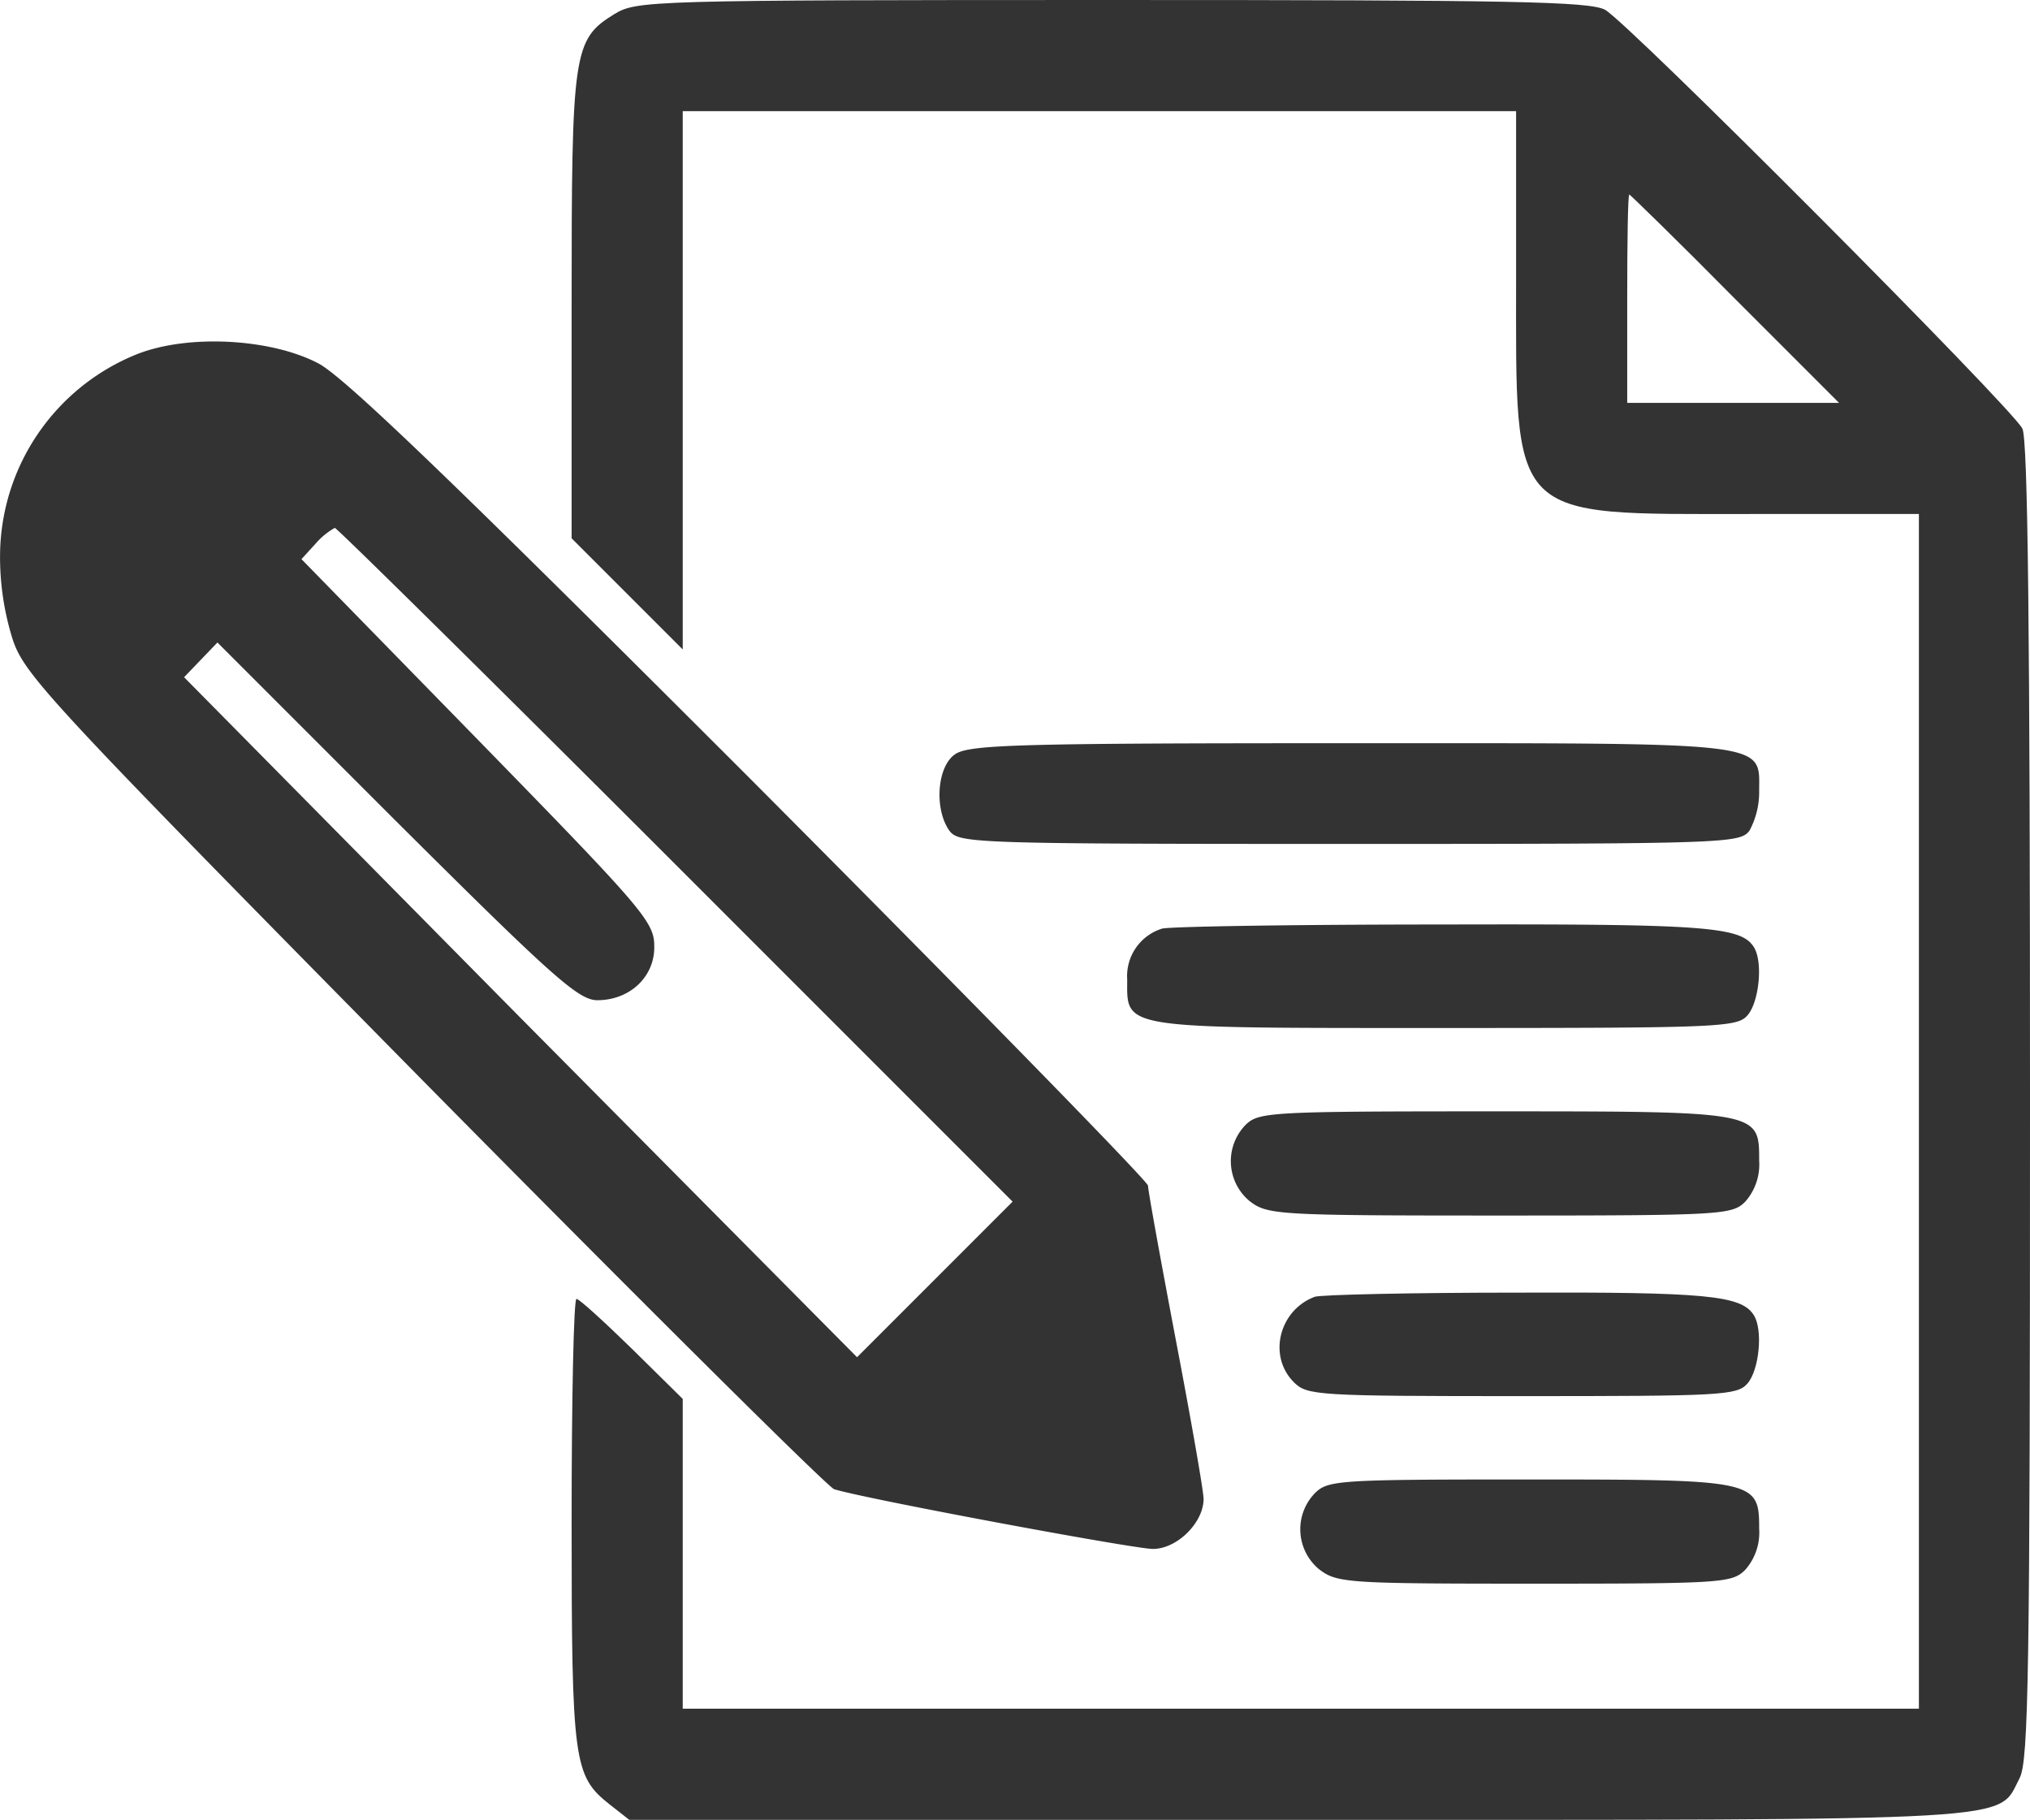
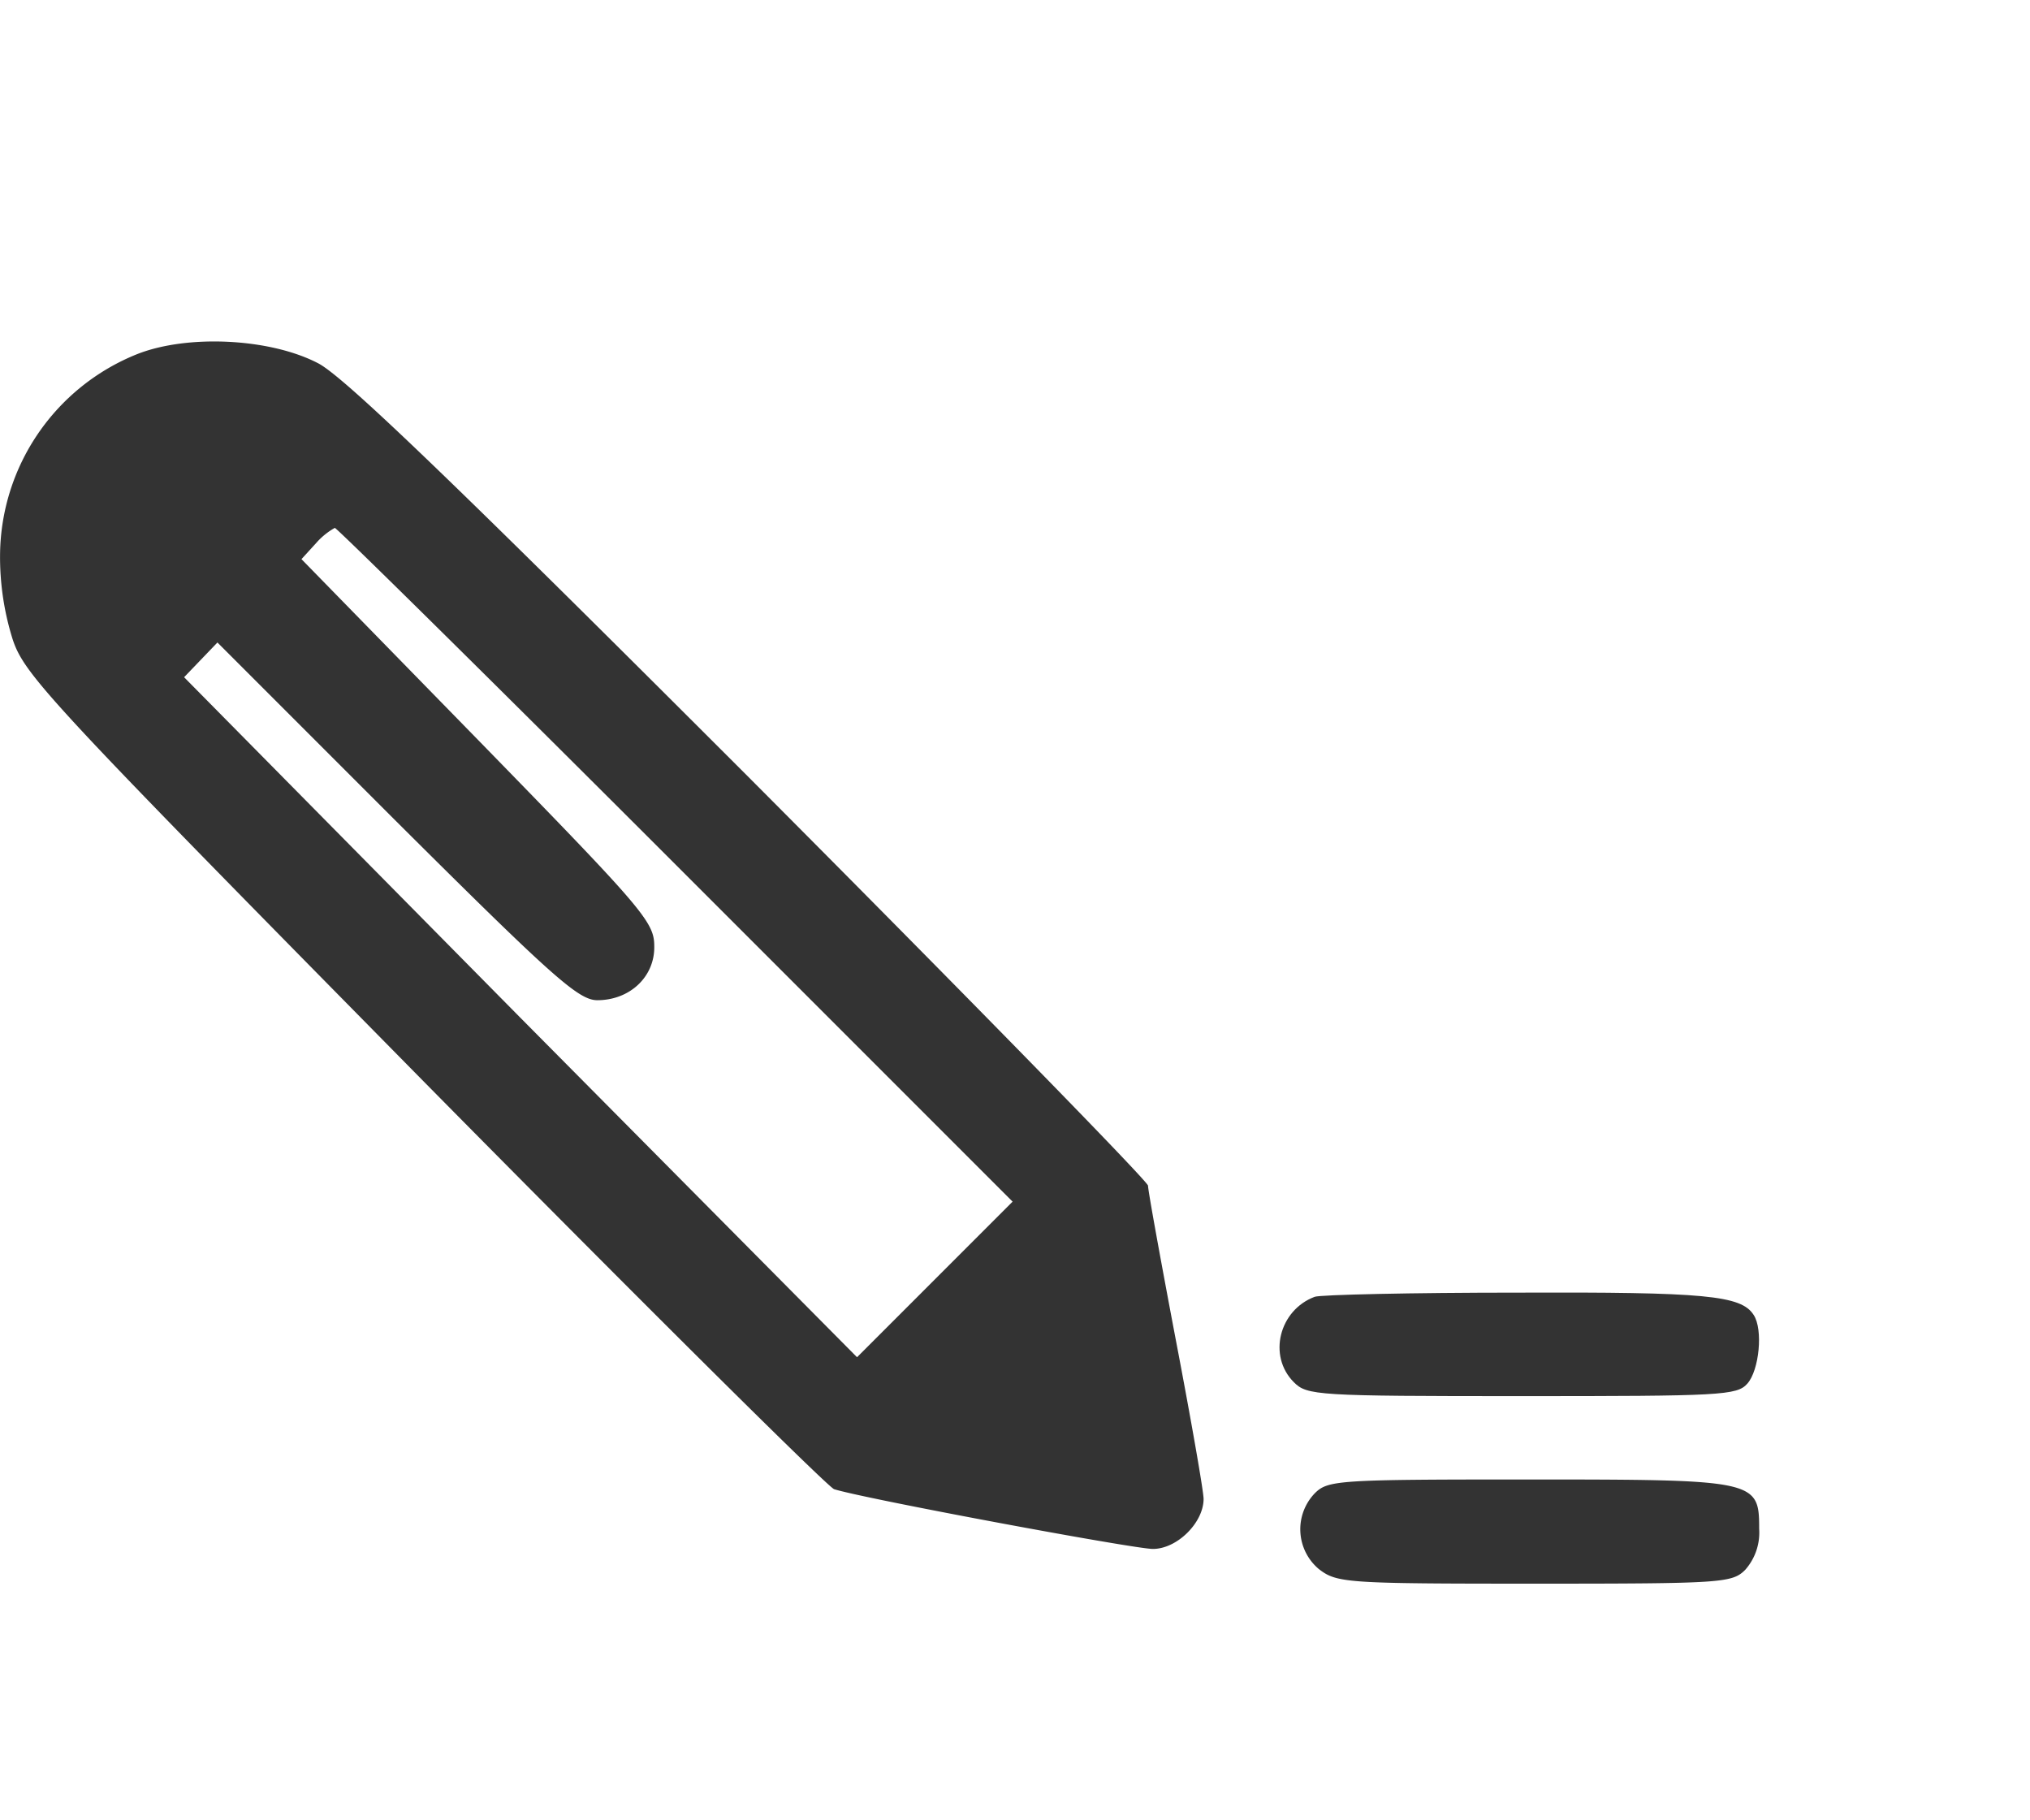
<svg xmlns="http://www.w3.org/2000/svg" id="e2e0d21a-5355-4f15-8b6a-48fe0fb3210f" data-name="Layer 1" width="292.308" height="262.002" viewBox="0 0 292.308 262.002">
  <defs>
    <style>
      .eda58bcf-6f2c-41ca-9eac-2c980523ceba {
        fill: #333;
      }
    </style>
  </defs>
  <g>
-     <path class="eda58bcf-6f2c-41ca-9eac-2c980523ceba" d="M91.947,5.147c-6,3.7-6.2,5.3-6.2,42.2v33.3l8,8,8,8v-77.5h120v23.6c0,35.7-1.3,34.4,33.8,34.4h24.2v172h-178v-44.6l-7.3-7.2c-4-3.9-7.6-7.2-8-7.2s-.7,14.4-.7,32c0,34.8.3,36.7,5.5,40.8l2.8,2.2h96.4c105.8,0,100.5.3,103.8-6,1.3-2.5,1.5-14.9,1.5-97.5,0-67.1-.3-95.3-1.1-96.8-1.6-3.1-56.8-58.5-60.1-60.3-2.3-1.2-13.6-1.4-71-1.4C96.847,3.147,95.147,3.247,91.947,5.147Zm161.3,41,15,15h-30.5v-15c0-8.3.1-15,.3-15C238.147,31.147,245.047,37.847,253.247,46.147Z" transform="translate(-3.438 -3.147)" />
    <path class="eda58bcf-6f2c-41ca-9eac-2c980523ceba" d="M23.147,54.147a31.395,31.395,0,0,0-19.7,28.8,39.521,39.521,0,0,0,1.8,12.2c1.7,5.2,5.3,9,59.2,63.7,31.6,32,58.2,58.4,59.1,58.7,4.5,1.4,43.2,8.6,45.9,8.6,3.5,0,7.3-3.8,7.3-7.2,0-1.1-1.8-11.4-4-22.9-2.2-11.6-4-21.5-4-22.2,0-.6-25.8-27-57.2-58.5-42.6-42.6-58.6-58-62.3-59.9C42.347,51.847,30.447,51.247,23.147,54.147Zm77.6,73.5,48.5,48.5-11.2,11.2-11.2,11.2-48.5-48.9-48.4-49,2.4-2.5,2.4-2.5,25.8,25.8c22.5,22.4,26.2,25.7,28.9,25.7,4.7,0,8.3-3.4,8.2-7.8,0-3.5-1.7-5.4-25.4-29.7l-25.4-26,2.1-2.3a10.161,10.161,0,0,1,2.7-2.2C51.947,79.147,74.047,100.947,100.747,127.647Z" transform="translate(-3.438 -3.147)" />
-     <path class="eda58bcf-6f2c-41ca-9eac-2c980523ceba" d="M140.947,111.747c-2.6,1.8-3,7.9-.8,11,1.4,1.8,3.2,1.9,57.6,1.9s56.2-.1,57.6-1.9a11.681,11.681,0,0,0,1.4-5.7c0-7.2,2.2-6.9-59-6.9C149.947,110.147,142.947,110.347,140.947,111.747Z" transform="translate(-3.438 -3.147)" />
-     <path class="eda58bcf-6f2c-41ca-9eac-2c980523ceba" d="M170.747,136.847a7.162,7.162,0,0,0-5,7.3c0,7.2-1.4,7,45.7,7,39.4,0,42.1-.1,43.6-1.8,1.7-1.9,2.3-7.8.9-9.9-1.9-2.9-7-3.3-45-3.2C189.647,136.247,171.547,136.547,170.747,136.847Z" transform="translate(-3.438 -3.147)" />
-     <path class="eda58bcf-6f2c-41ca-9eac-2c980523ceba" d="M182.747,165.147a7.476,7.476,0,0,0,.6,10.9c2.6,2,3.8,2.1,36,2.1,32.1,0,33.5-.1,35.4-2a8.087,8.087,0,0,0,2-5.9c0-7.1.2-7.1-38.2-7.1C186.047,163.147,184.647,163.247,182.747,165.147Z" transform="translate(-3.438 -3.147)" />
    <path class="eda58bcf-6f2c-41ca-9eac-2c980523ceba" d="M192.747,189.847c-5.1,1.9-6.8,8.5-3,12.3,1.9,1.9,3.3,2,32.8,2,28.7,0,31-.1,32.5-1.8,1.7-1.9,2.3-7.8.9-9.9-1.8-2.8-6.9-3.3-34-3.2C206.747,189.247,193.547,189.547,192.747,189.847Z" transform="translate(-3.438 -3.147)" />
    <path class="eda58bcf-6f2c-41ca-9eac-2c980523ceba" d="M192.747,218.147a7.476,7.476,0,0,0,.6,10.9c2.6,2,3.9,2.1,31,2.1s28.5-.1,30.4-2a8.087,8.087,0,0,0,2-5.9c0-7-.4-7.1-33.2-7.1C196.047,216.147,194.647,216.247,192.747,218.147Z" transform="translate(-3.438 -3.147)" />
  </g>
</svg>